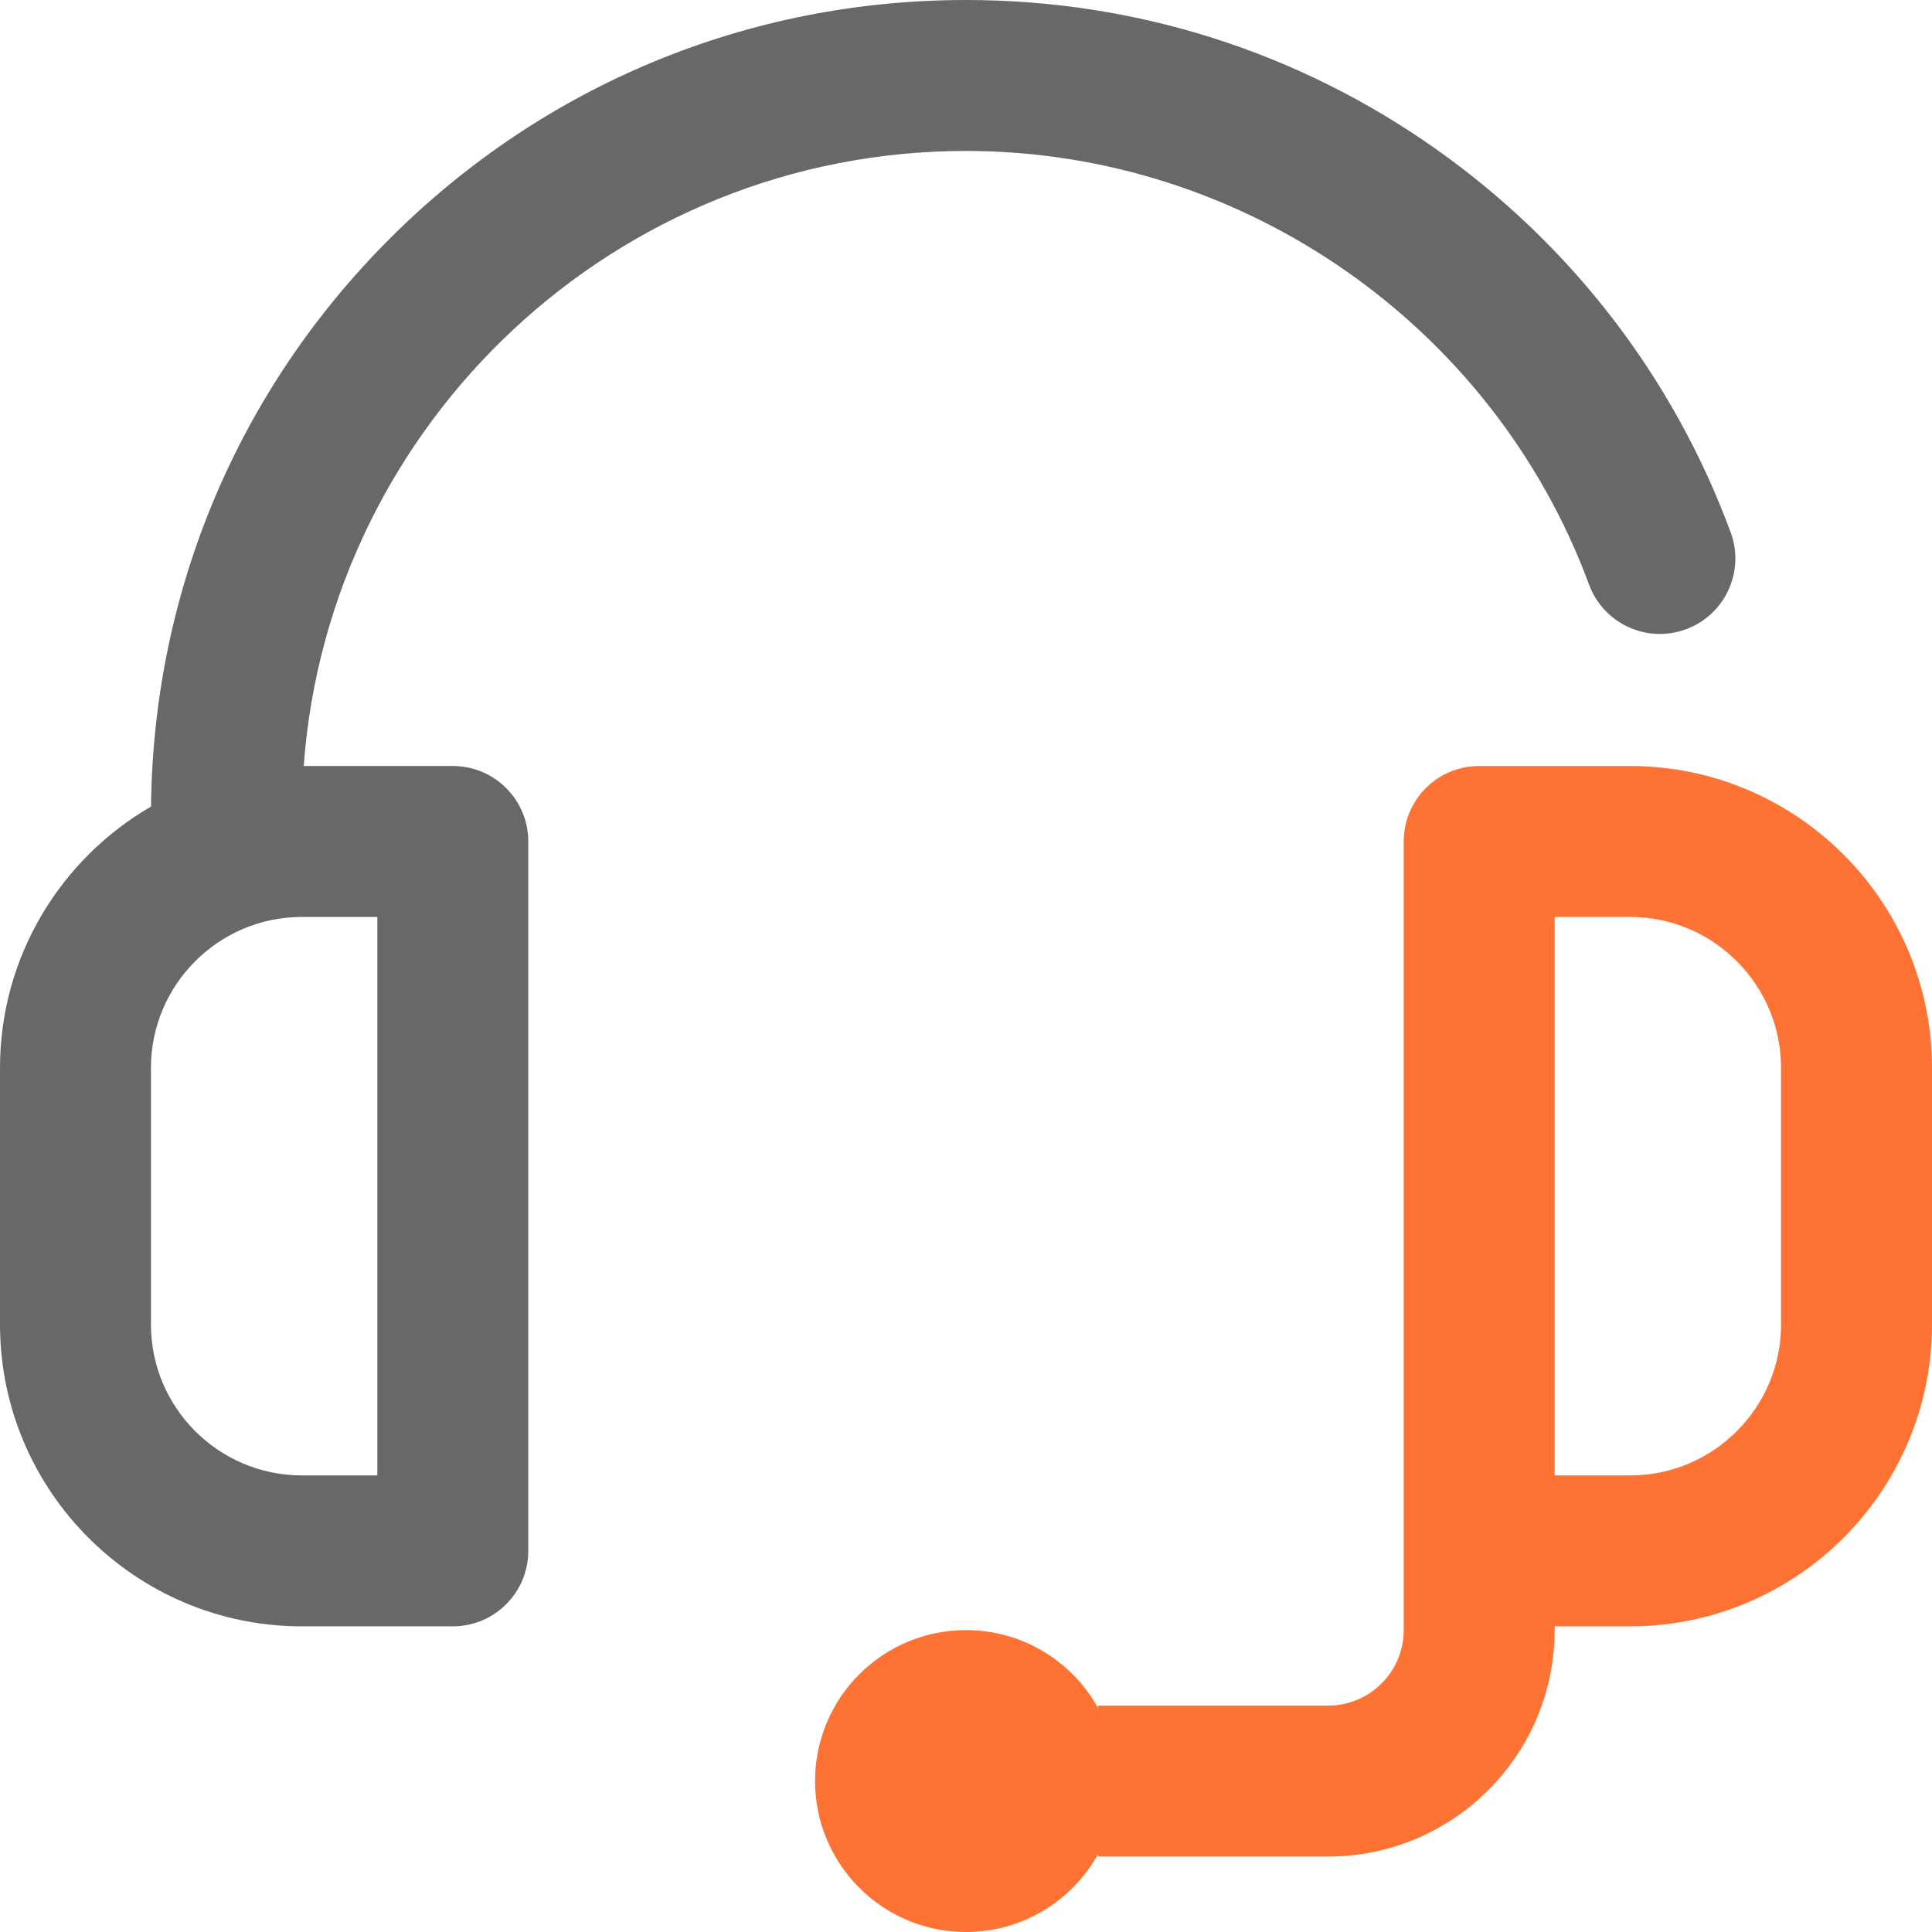
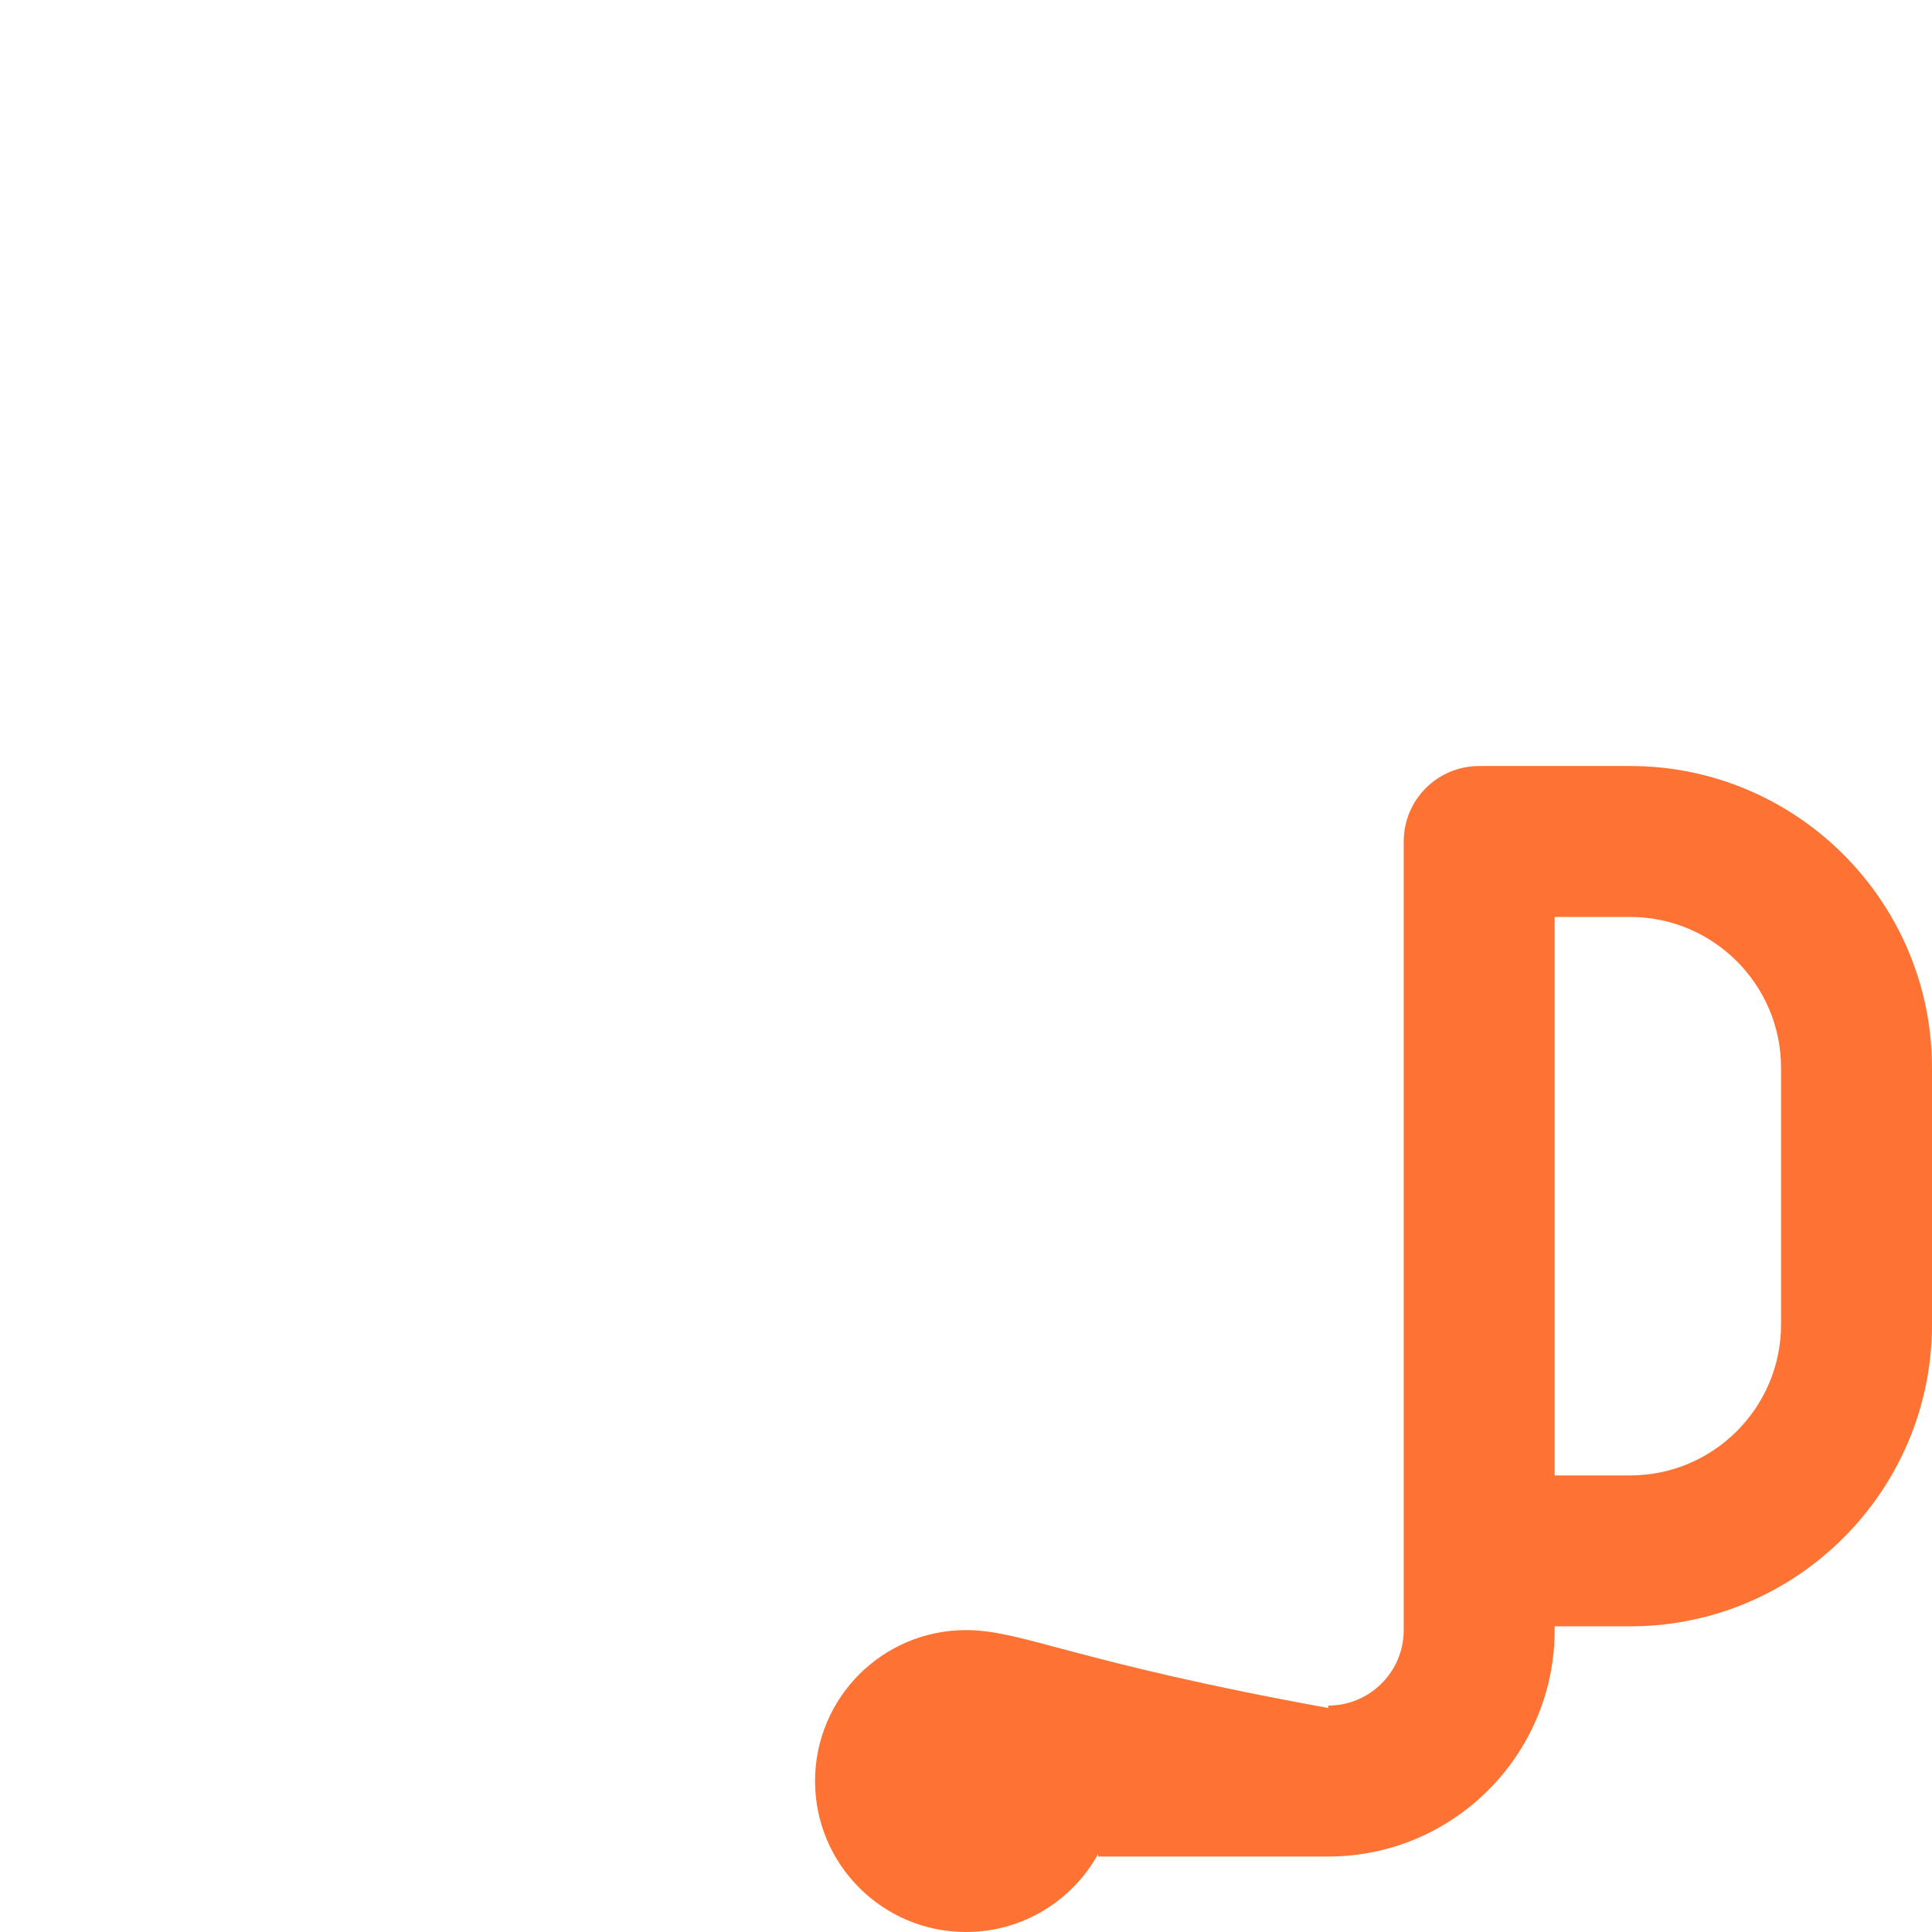
<svg xmlns="http://www.w3.org/2000/svg" width="62" height="62" viewBox="0 0 62 62" fill="none">
-   <path d="M14.531 24.582H9.746C10.554 13.562 19.778 4.844 31 4.844C39.88 4.844 47.916 10.437 50.996 18.762C51.46 20.017 52.853 20.657 54.107 20.193C55.362 19.729 56.003 18.336 55.539 17.082C53.703 12.12 50.442 7.874 46.108 4.802C41.675 1.661 36.451 0 31 0C24.014 0 17.445 2.721 12.505 7.661C7.629 12.537 4.917 18.999 4.847 25.883C1.953 27.561 0 30.69 0 34.27V42.504C0 47.846 4.346 52.191 9.688 52.191H14.531C15.869 52.191 16.953 51.107 16.953 49.77V27.004C16.953 25.666 15.869 24.582 14.531 24.582ZM12.109 47.348H9.688C7.017 47.348 4.844 45.175 4.844 42.504V34.27C4.844 31.599 7.017 29.426 9.688 29.426H12.109V47.348Z" fill="#686868" />
-   <path d="M52.312 24.582H47.469C46.131 24.582 45.047 25.666 45.047 27.004V43.594V49.77V52.312C45.047 53.648 43.96 54.734 42.625 54.734H35.238V54.811C34.412 53.321 32.824 52.312 31 52.312C28.325 52.312 26.156 54.481 26.156 57.156C26.156 59.831 28.325 62 31 62C32.824 62 34.412 60.991 35.238 59.501V59.578H42.625C46.631 59.578 49.891 56.319 49.891 52.312V52.191H52.312C57.654 52.191 62 47.846 62 42.504V34.27C62 28.928 57.654 24.582 52.312 24.582ZM57.156 42.504C57.156 45.175 54.983 47.348 52.312 47.348H49.891V43.594V29.426H52.312C54.983 29.426 57.156 31.599 57.156 34.27V42.504Z" fill="#FE7333" />
+   <path d="M52.312 24.582H47.469C46.131 24.582 45.047 25.666 45.047 27.004V43.594V49.77V52.312C45.047 53.648 43.96 54.734 42.625 54.734V54.811C34.412 53.321 32.824 52.312 31 52.312C28.325 52.312 26.156 54.481 26.156 57.156C26.156 59.831 28.325 62 31 62C32.824 62 34.412 60.991 35.238 59.501V59.578H42.625C46.631 59.578 49.891 56.319 49.891 52.312V52.191H52.312C57.654 52.191 62 47.846 62 42.504V34.27C62 28.928 57.654 24.582 52.312 24.582ZM57.156 42.504C57.156 45.175 54.983 47.348 52.312 47.348H49.891V43.594V29.426H52.312C54.983 29.426 57.156 31.599 57.156 34.27V42.504Z" fill="#FE7333" />
</svg>